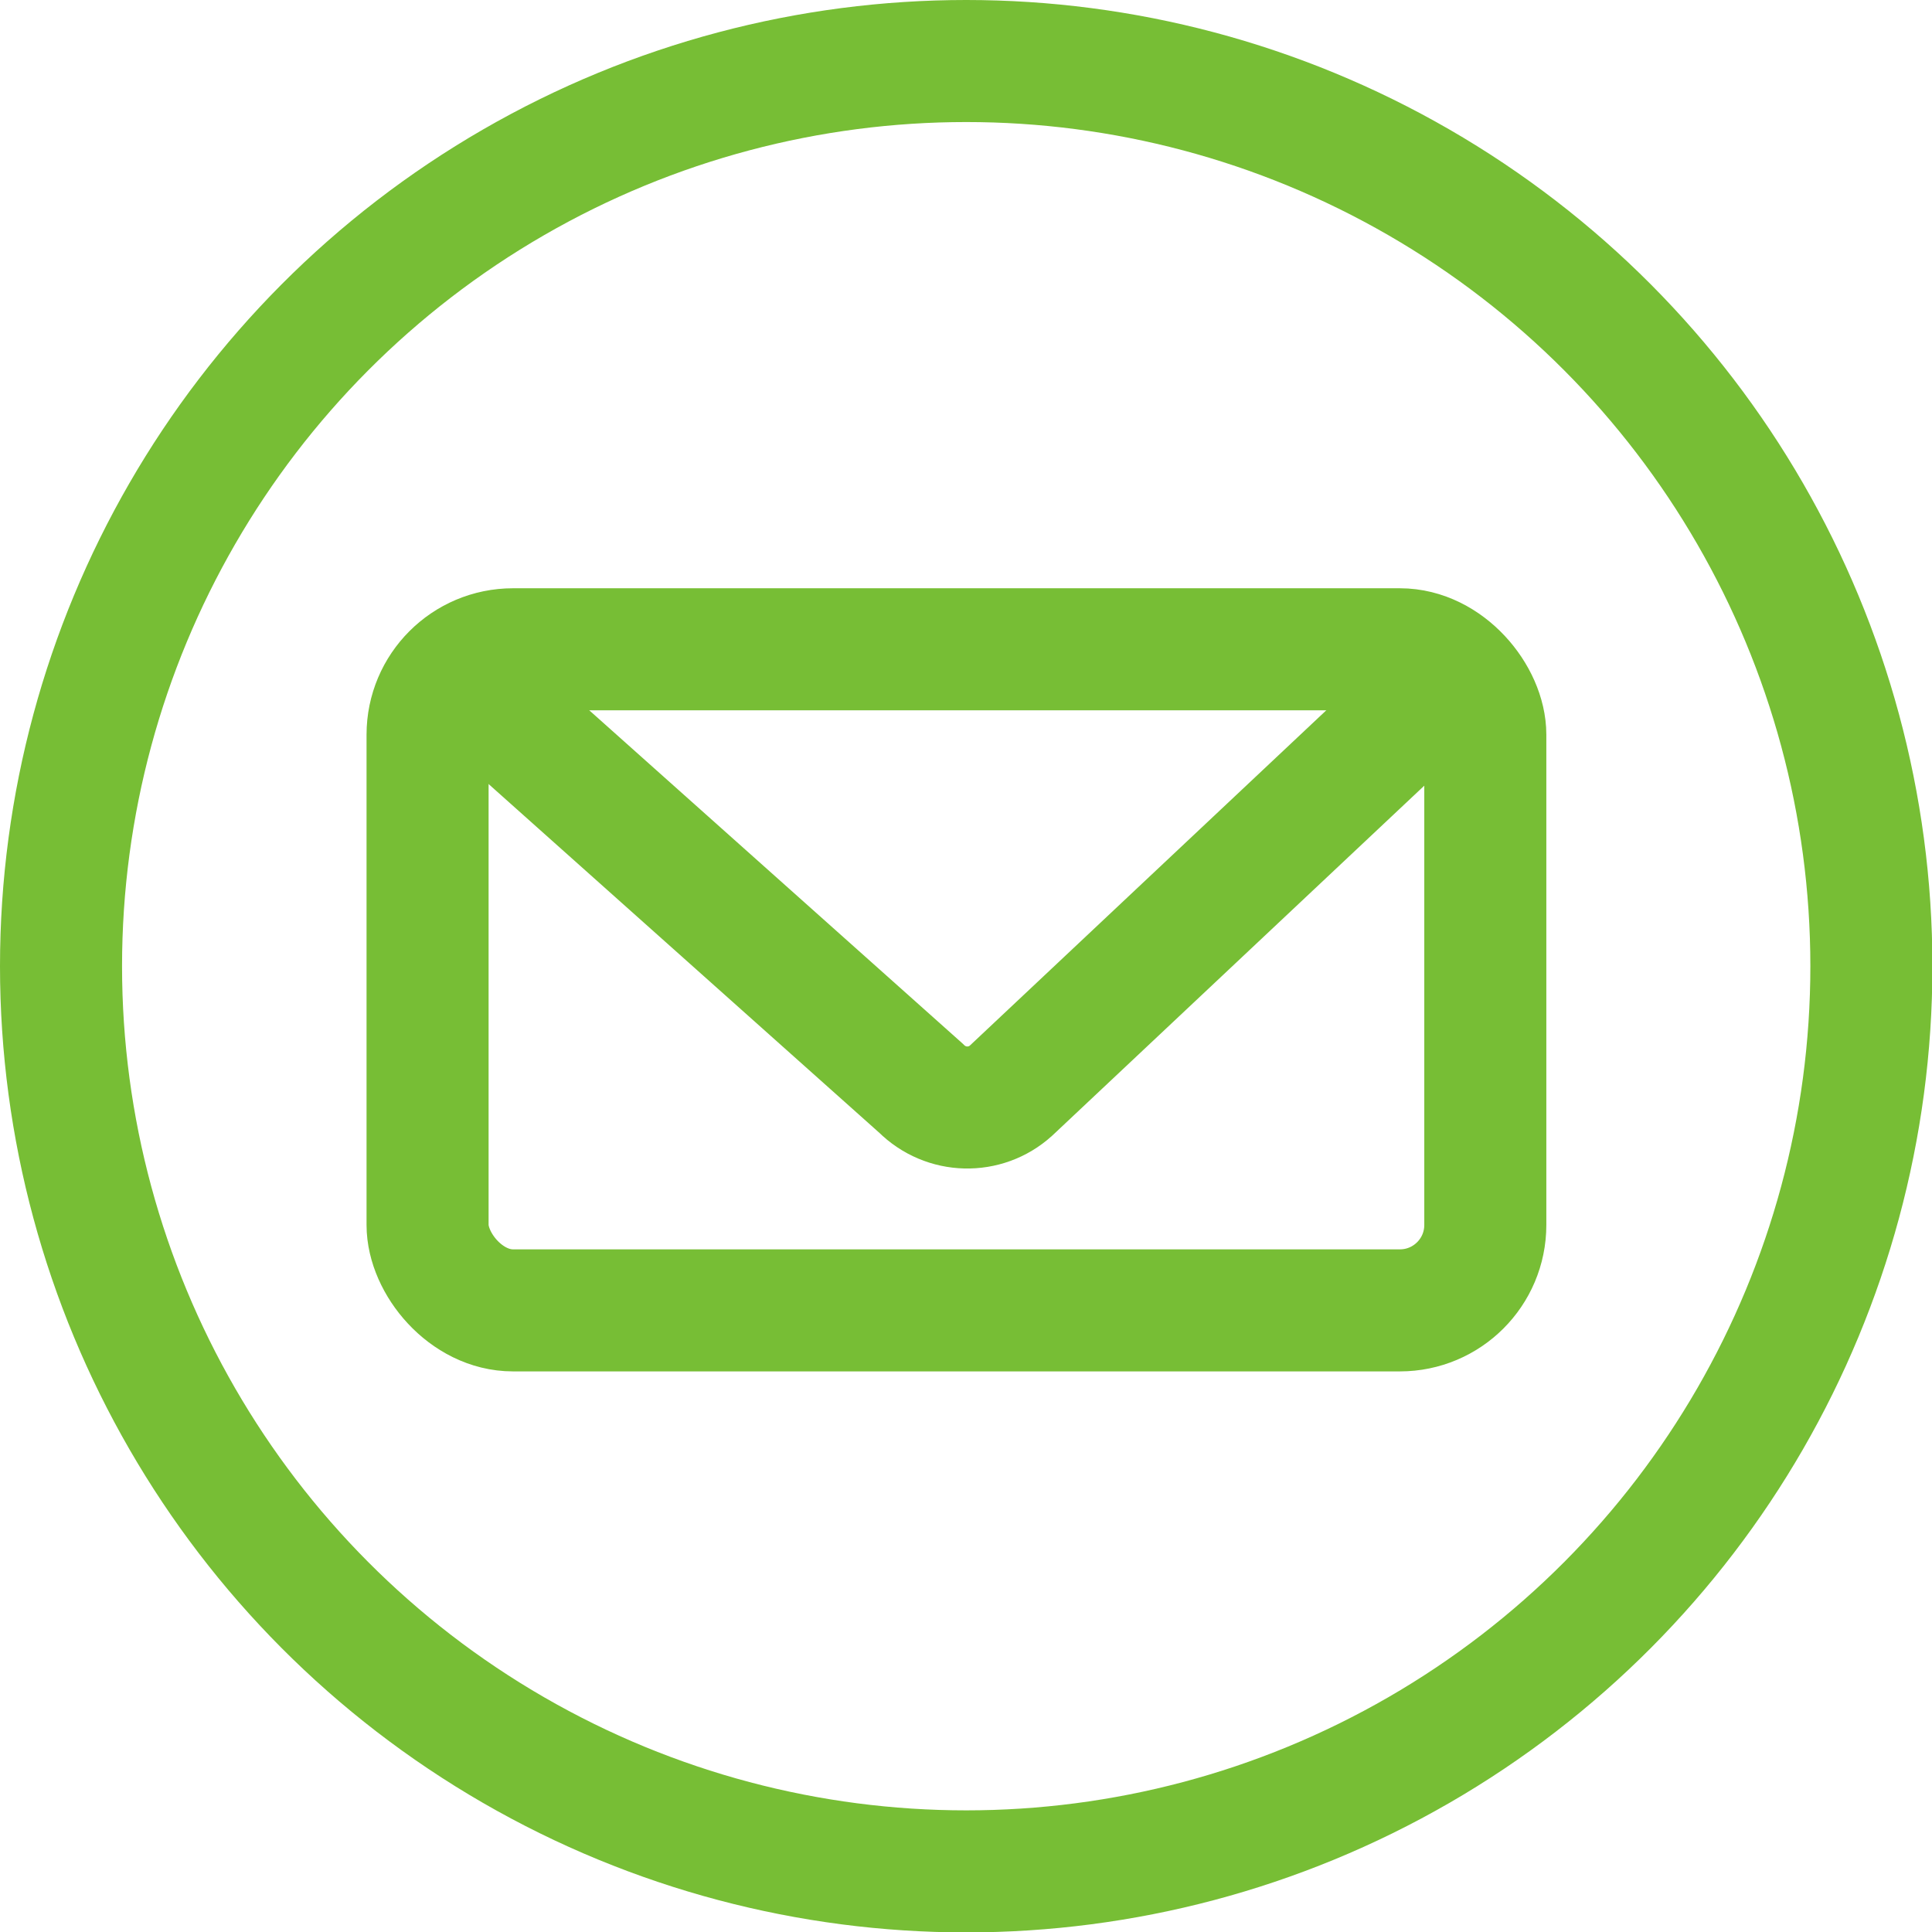
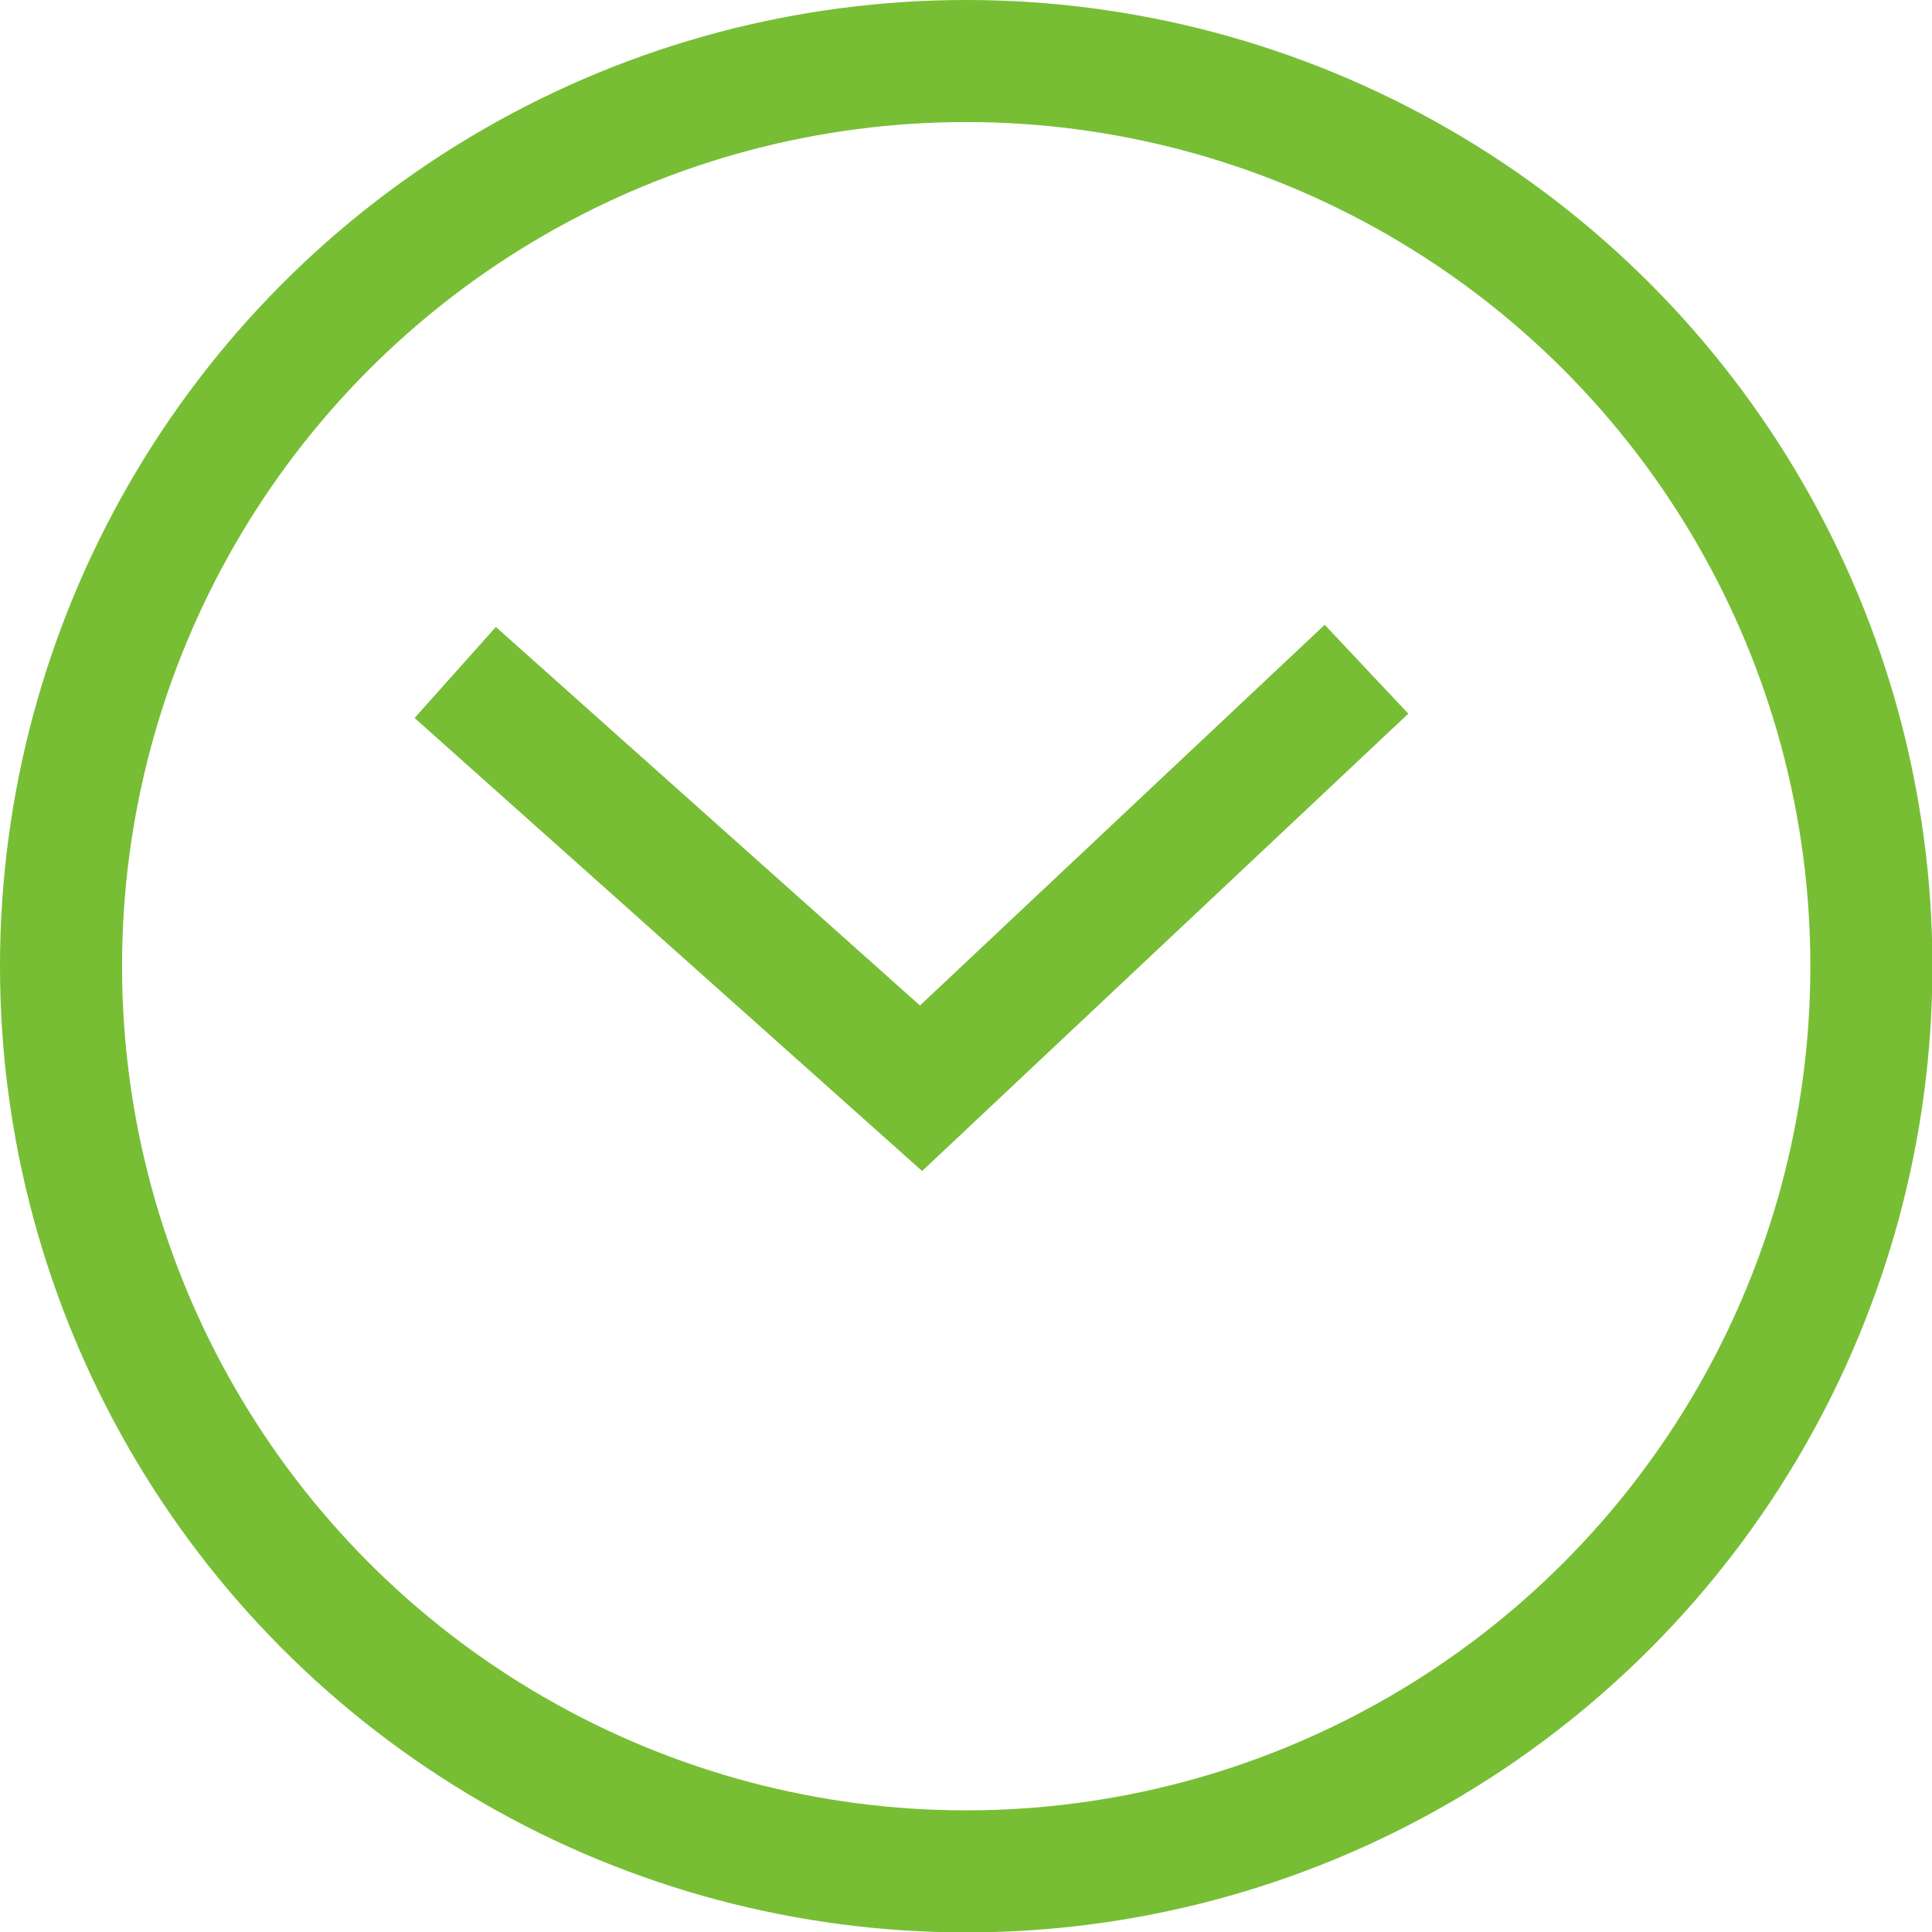
<svg xmlns="http://www.w3.org/2000/svg" id="Calque_2" viewBox="0 0 47.49 47.49">
  <defs>
    <style>.cls-1{fill:none;stroke:#77be35;stroke-miterlimit:10;stroke-width:3px;}</style>
  </defs>
  <g id="Calque_1-2">
    <circle class="cls-1" cx="23.75" cy="23.75" r="22.25" />
-     <rect class="cls-1" x="10.51" y="15.96" width="26" height="16.25" rx="2.1" ry="2.1" />
-     <path class="cls-1" d="M11.19,16.53l11.45,10.22c.61,.61,1.58,.63,2.21,.06l10.95-10.3" />
+     <path class="cls-1" d="M11.19,16.53l11.45,10.22l10.95-10.3" />
  </g>
</svg>